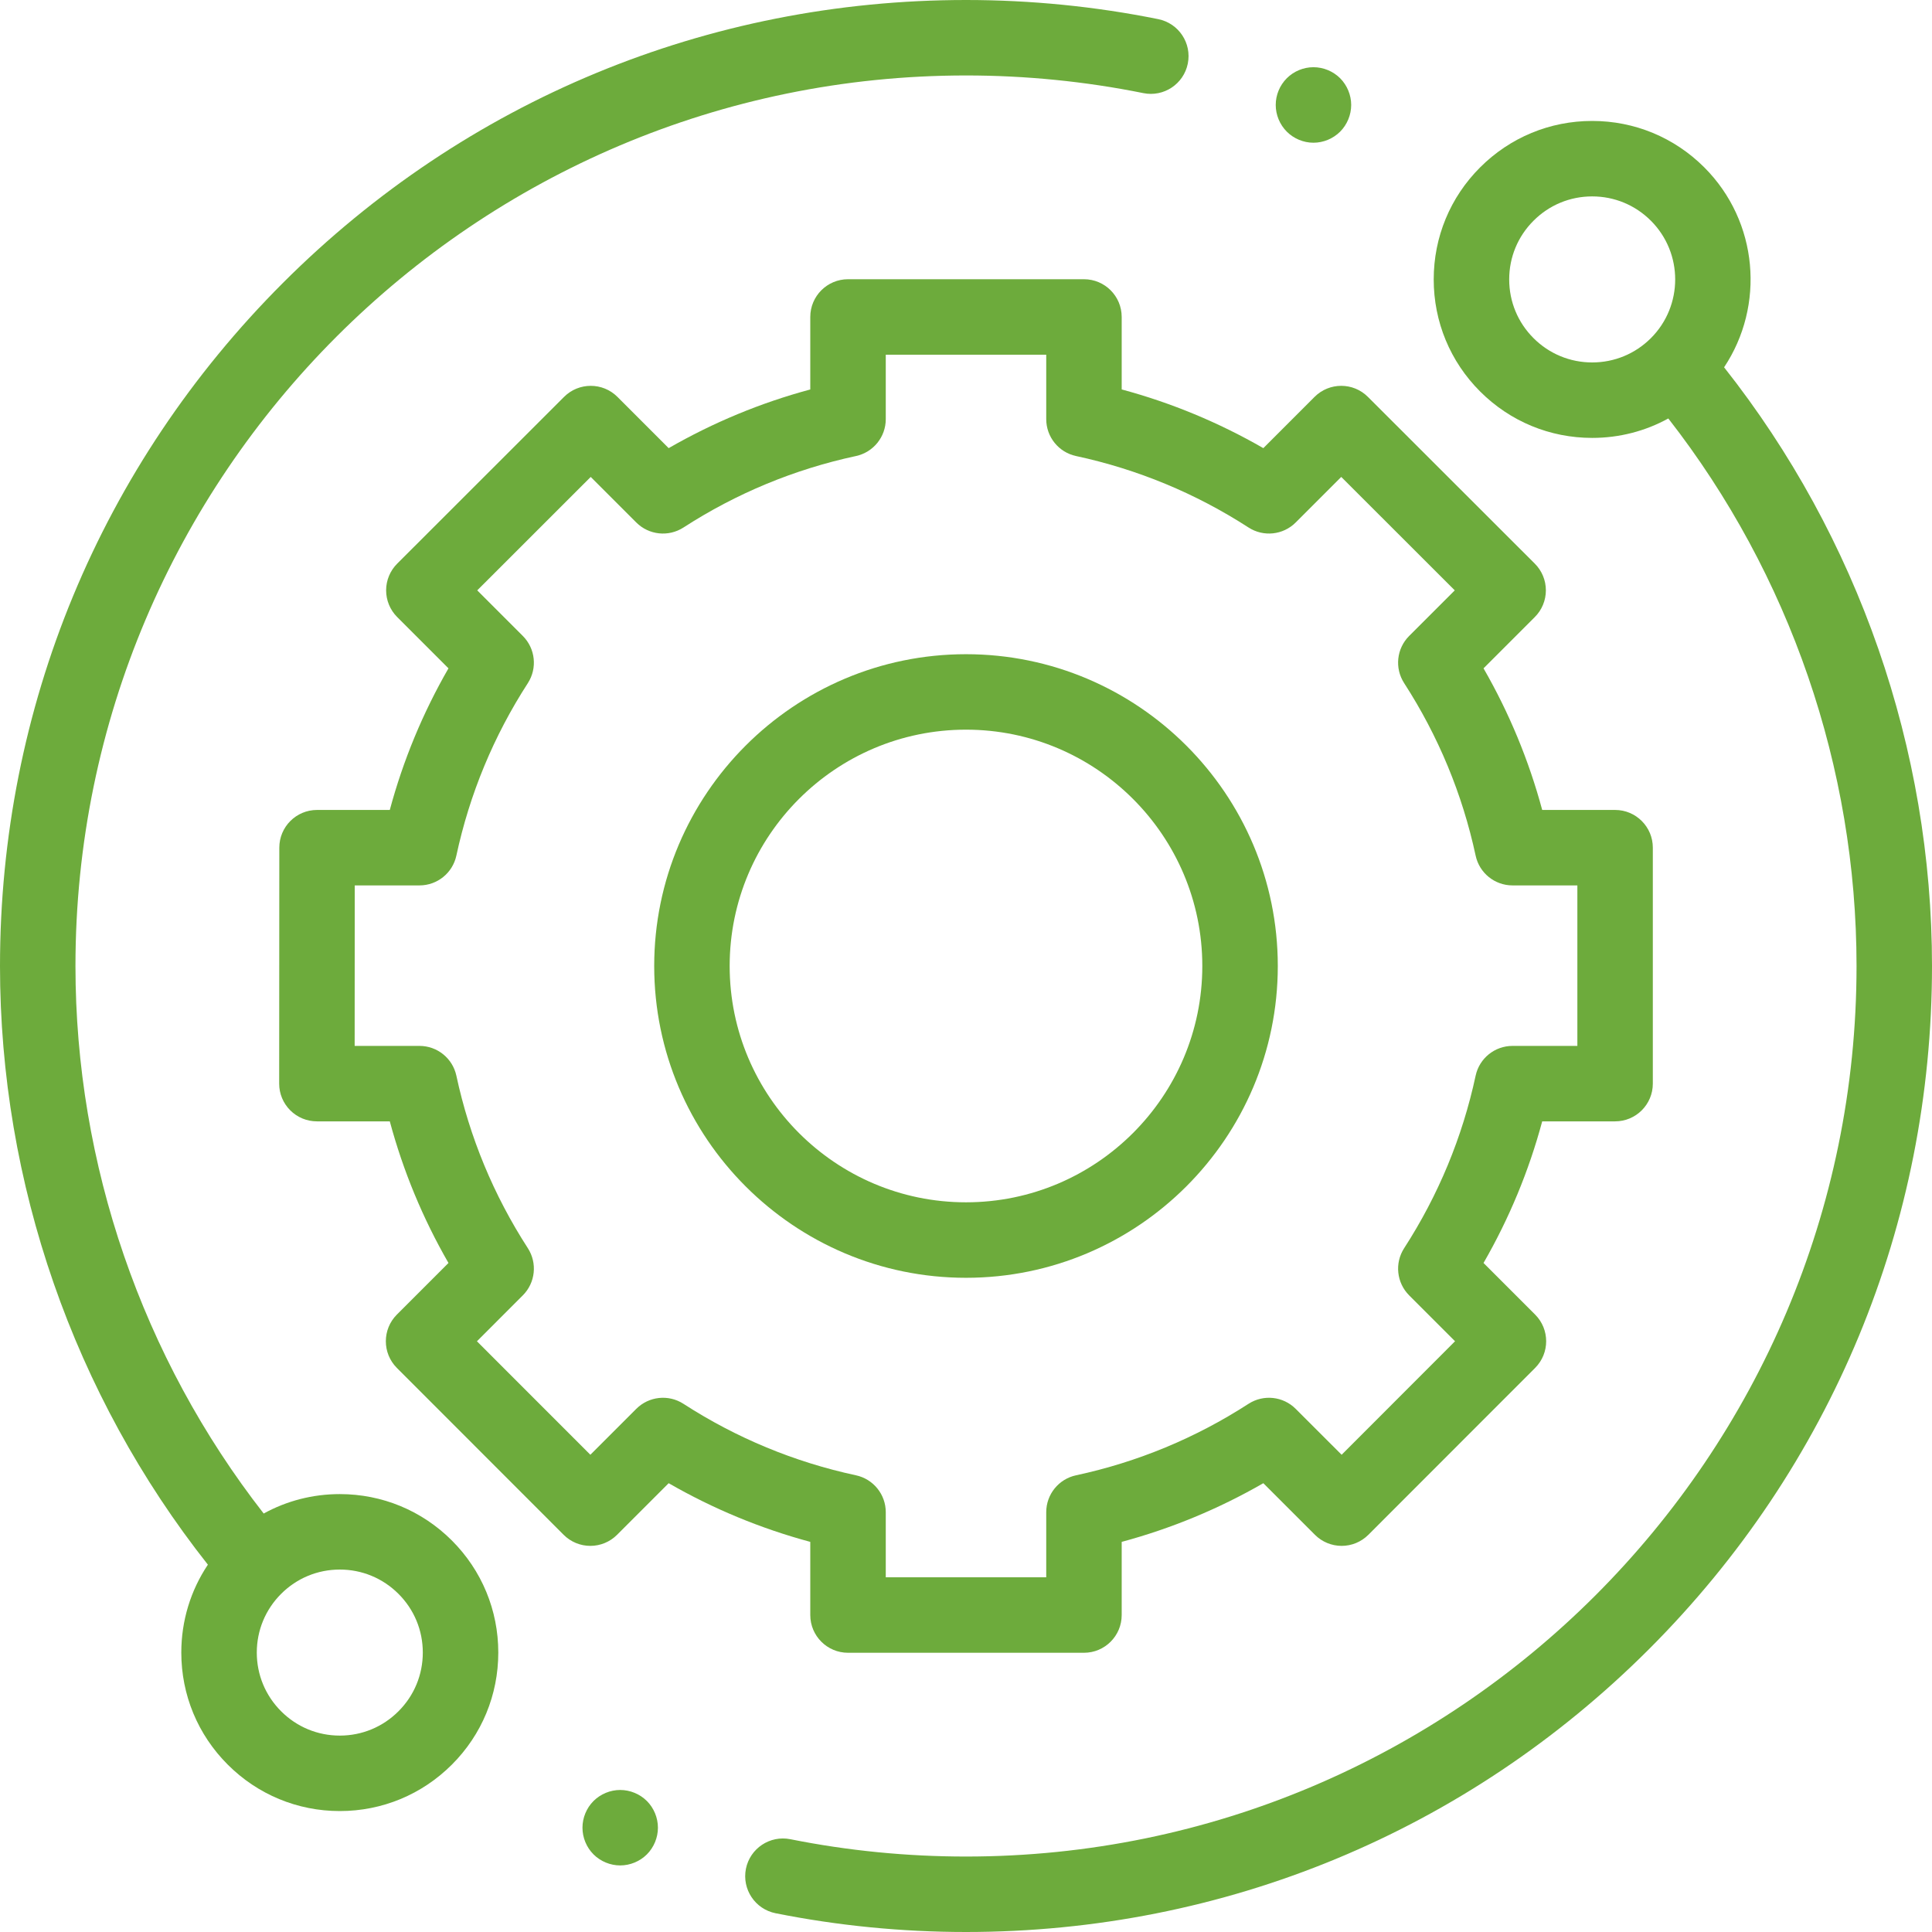
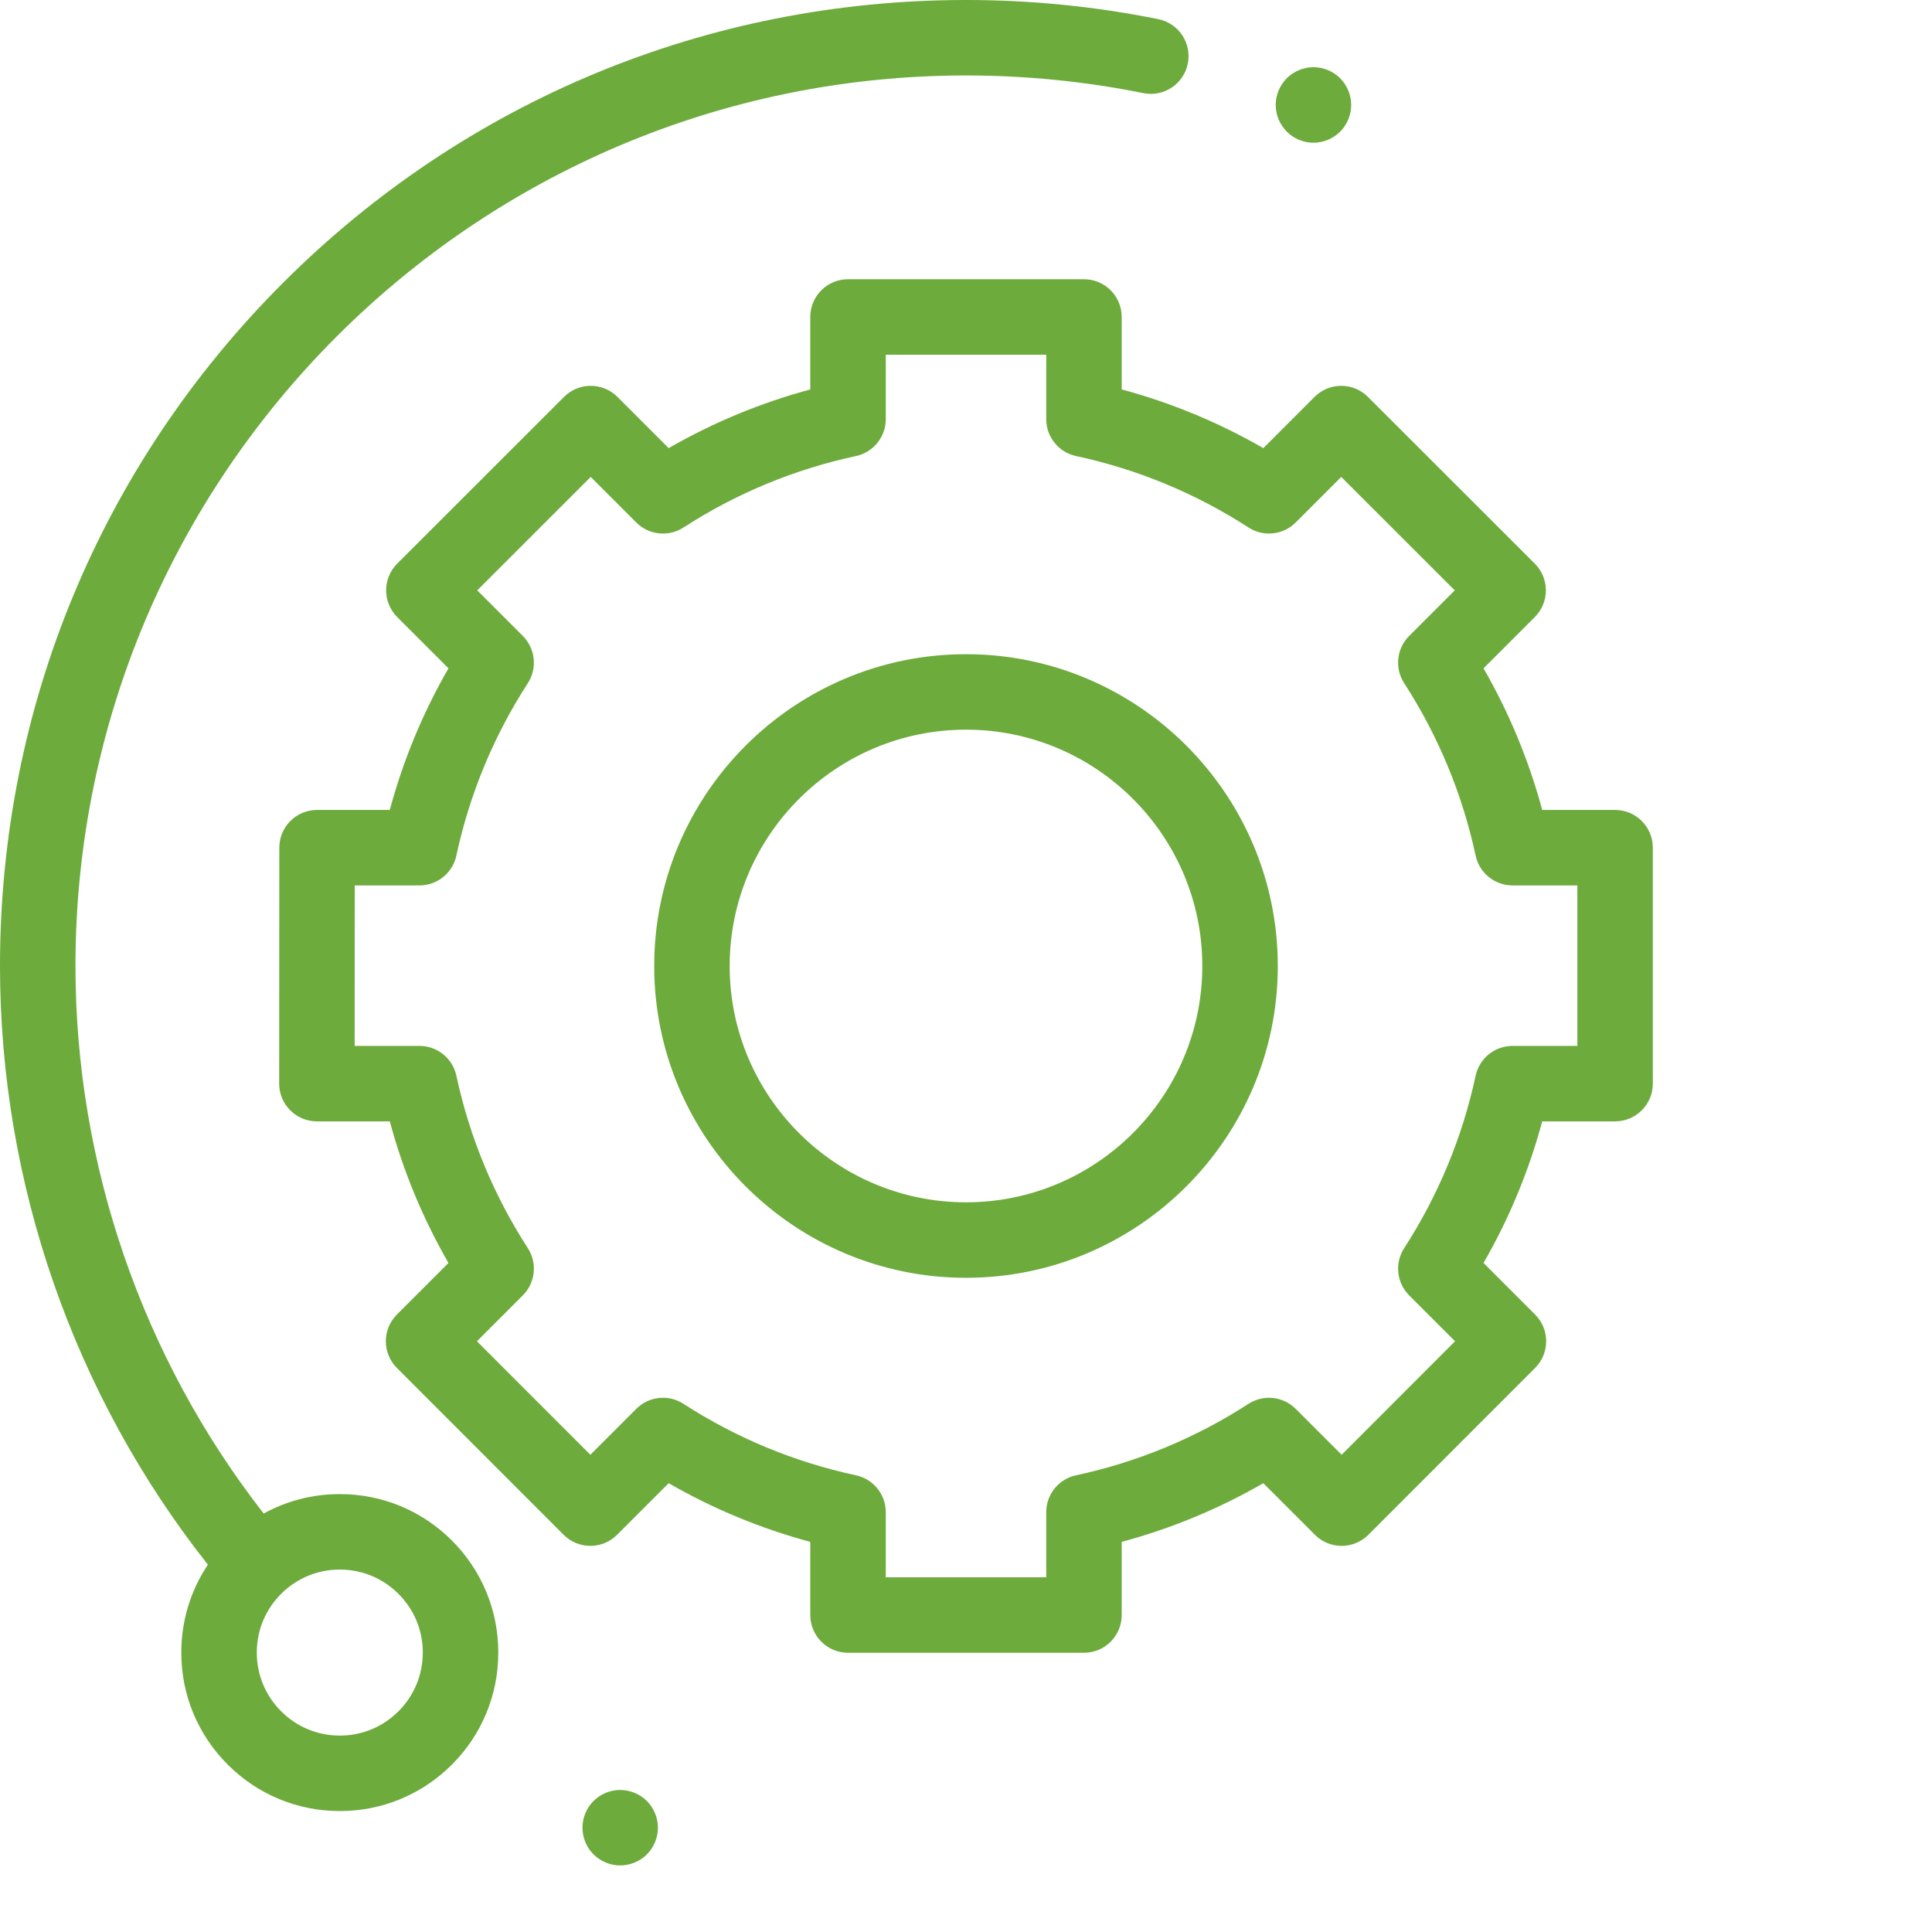
<svg xmlns="http://www.w3.org/2000/svg" width="70" height="70" viewBox="0 0 70 70" fill="none">
  <path d="M12.312 54.134C11.332 54.134 10.39 54.378 9.554 54.838C5.151 49.194 2.734 42.182 2.734 35C2.734 17.208 17.208 2.734 35 2.734C37.163 2.734 39.325 2.95 41.426 3.374C42.165 3.524 42.887 3.045 43.036 2.305C43.186 1.565 42.708 0.844 41.967 0.694C39.688 0.233 37.344 0 35 0C25.651 0 16.862 3.641 10.251 10.251C3.641 16.862 0 25.651 0 35C0 42.864 2.67 50.538 7.532 56.691C6.906 57.626 6.569 58.725 6.569 59.876C6.569 61.41 7.167 62.852 8.252 63.936C9.336 65.02 10.778 65.618 12.312 65.618C13.845 65.618 15.287 65.02 16.372 63.936C17.457 62.852 18.054 61.409 18.054 59.875C18.054 58.342 17.457 56.9 16.372 55.815C15.287 54.731 13.845 54.134 12.312 54.134ZM14.438 62.002C13.87 62.571 13.115 62.884 12.312 62.884C11.508 62.884 10.753 62.571 10.185 62.002C9.617 61.434 9.304 60.679 9.304 59.876C9.304 59.072 9.617 58.317 10.185 57.749C10.753 57.181 11.508 56.868 12.312 56.868C13.115 56.868 13.87 57.181 14.438 57.749C15.007 58.317 15.319 59.072 15.319 59.876C15.319 60.679 15.007 61.434 14.438 62.002Z" fill="#6DAB3C" />
-   <path d="M62.467 13.308C63.953 11.078 63.715 8.03 61.749 6.064C60.664 4.98 59.222 4.382 57.688 4.382C56.154 4.382 54.713 4.98 53.628 6.064C52.543 7.148 51.946 8.59 51.946 10.124C51.946 11.658 52.543 13.1 53.628 14.185C54.713 15.269 56.154 15.866 57.688 15.866C58.668 15.866 59.61 15.622 60.446 15.162C64.849 20.807 67.266 27.817 67.266 35C67.266 52.792 52.792 67.266 35 67.266C32.858 67.266 30.717 67.055 28.636 66.638C27.895 66.49 27.175 66.97 27.026 67.71C26.879 68.451 27.359 69.171 28.099 69.32C30.356 69.771 32.678 70 35 70C44.349 70 53.138 66.359 59.749 59.749C66.359 53.138 70 44.349 70 35C70 27.136 67.329 19.46 62.467 13.308ZM55.562 12.251C54.993 11.683 54.681 10.928 54.681 10.124C54.681 9.321 54.993 8.566 55.562 7.998C56.129 7.429 56.885 7.116 57.688 7.116C58.492 7.116 59.247 7.429 59.816 7.998C60.988 9.17 60.988 11.079 59.816 12.251C59.247 12.819 58.492 13.132 57.688 13.132C56.885 13.132 56.129 12.819 55.562 12.251Z" fill="#6DAB3C" />
  <path d="M29.358 58.516C29.358 59.271 29.971 59.883 30.725 59.883H39.274C40.029 59.883 40.641 59.271 40.641 58.516V55.865C42.439 55.381 44.157 54.669 45.773 53.739L47.644 55.61C47.9 55.866 48.248 56.01 48.611 56.01C48.973 56.01 49.321 55.866 49.578 55.609L55.62 49.563C56.154 49.029 56.154 48.163 55.62 47.629L53.751 45.76C54.681 44.145 55.394 42.427 55.877 40.629H58.518C59.273 40.629 59.885 40.017 59.885 39.262V30.713C59.885 29.958 59.273 29.346 58.518 29.346H55.877C55.393 27.549 54.681 25.83 53.751 24.215L55.61 22.356C55.866 22.1 56.01 21.752 56.01 21.389C56.01 21.026 55.866 20.678 55.609 20.422L49.562 14.38C49.029 13.846 48.163 13.846 47.629 14.38L45.773 16.237C44.157 15.307 42.439 14.594 40.641 14.11V11.484C40.641 10.729 40.029 10.117 39.274 10.117H30.725C29.971 10.117 29.358 10.729 29.358 11.484V14.111C27.561 14.594 25.843 15.307 24.227 16.237L22.371 14.38C21.837 13.847 20.971 13.846 20.437 14.38L14.391 20.422C14.134 20.679 13.99 21.026 13.99 21.389C13.99 21.752 14.134 22.1 14.39 22.356L16.249 24.215C15.319 25.83 14.607 27.548 14.123 29.346H11.487C10.732 29.346 10.12 29.958 10.12 30.713L10.115 39.261C10.114 39.624 10.259 39.972 10.515 40.228C10.771 40.485 11.119 40.629 11.482 40.629H14.123C14.607 42.427 15.319 44.145 16.249 45.76L14.38 47.629C13.847 48.163 13.846 49.029 14.38 49.563L20.422 55.609C20.679 55.866 21.026 56.01 21.389 56.01H21.39C21.752 56.01 22.1 55.866 22.356 55.61L24.227 53.739C25.843 54.669 27.561 55.381 29.358 55.865V58.516ZM24.763 50.863C24.222 50.513 23.51 50.589 23.054 51.045L21.39 52.709L17.28 48.597L18.943 46.933C19.399 46.477 19.474 45.766 19.125 45.224C17.885 43.306 17.014 41.204 16.535 38.974C16.399 38.345 15.843 37.895 15.198 37.895H12.85L12.853 32.08H15.198C15.843 32.08 16.399 31.631 16.535 31C17.014 28.772 17.885 26.669 19.125 24.751C19.474 24.21 19.399 23.498 18.943 23.042L17.291 21.39L21.403 17.28L23.054 18.931C23.51 19.387 24.222 19.462 24.763 19.113C26.681 17.873 28.784 17.002 31.013 16.523C31.642 16.388 32.093 15.831 32.093 15.187V12.852H37.907V15.186C37.907 15.831 38.357 16.388 38.987 16.523C41.215 17.002 43.319 17.873 45.236 19.112C45.777 19.462 46.489 19.387 46.945 18.931L48.596 17.28L52.709 21.39L51.056 23.042C50.6 23.498 50.525 24.21 50.875 24.751C52.114 26.669 52.986 28.772 53.465 31C53.6 31.631 54.157 32.08 54.801 32.08H57.151V37.895H54.801C54.157 37.895 53.6 38.345 53.465 38.974C52.986 41.203 52.114 43.306 50.875 45.224C50.525 45.766 50.601 46.477 51.056 46.933L52.719 48.596L48.61 52.709L46.945 51.045C46.489 50.589 45.777 50.513 45.236 50.863C43.318 52.103 41.215 52.974 38.987 53.453C38.357 53.588 37.907 54.145 37.907 54.789V57.148H32.093V54.789C32.093 54.145 31.642 53.588 31.013 53.453C28.784 52.974 26.681 52.103 24.763 50.863Z" fill="#6DAB3C" />
  <path d="M46.297 35C46.297 28.771 41.229 23.703 35 23.703C28.771 23.703 23.703 28.771 23.703 35C23.703 41.229 28.771 46.297 35 46.297C41.229 46.297 46.297 41.229 46.297 35ZM26.437 35C26.437 30.278 30.278 26.437 35 26.437C39.722 26.437 43.562 30.279 43.562 35C43.562 39.721 39.722 43.562 35 43.562C30.278 43.562 26.437 39.721 26.437 35Z" fill="#6DAB3C" />
  <path d="M47.589 5.171C47.949 5.171 48.301 5.024 48.556 4.77C48.81 4.514 48.956 4.162 48.956 3.802C48.956 3.444 48.81 3.091 48.556 2.835C48.301 2.581 47.949 2.435 47.589 2.435C47.228 2.435 46.877 2.581 46.623 2.835C46.368 3.091 46.222 3.442 46.222 3.802C46.222 4.163 46.368 4.514 46.623 4.77C46.877 5.024 47.228 5.171 47.589 5.171Z" fill="#6DAB3C" />
  <path d="M22.471 64.854C22.112 64.854 21.759 65 21.504 65.254C21.25 65.508 21.104 65.862 21.104 66.221C21.104 66.582 21.25 66.933 21.504 67.188C21.759 67.442 22.112 67.588 22.471 67.588C22.83 67.588 23.183 67.442 23.438 67.188C23.692 66.933 23.838 66.58 23.838 66.221C23.838 65.862 23.692 65.508 23.438 65.254C23.183 65 22.83 64.854 22.471 64.854Z" fill="#6DAB3C" />
</svg>